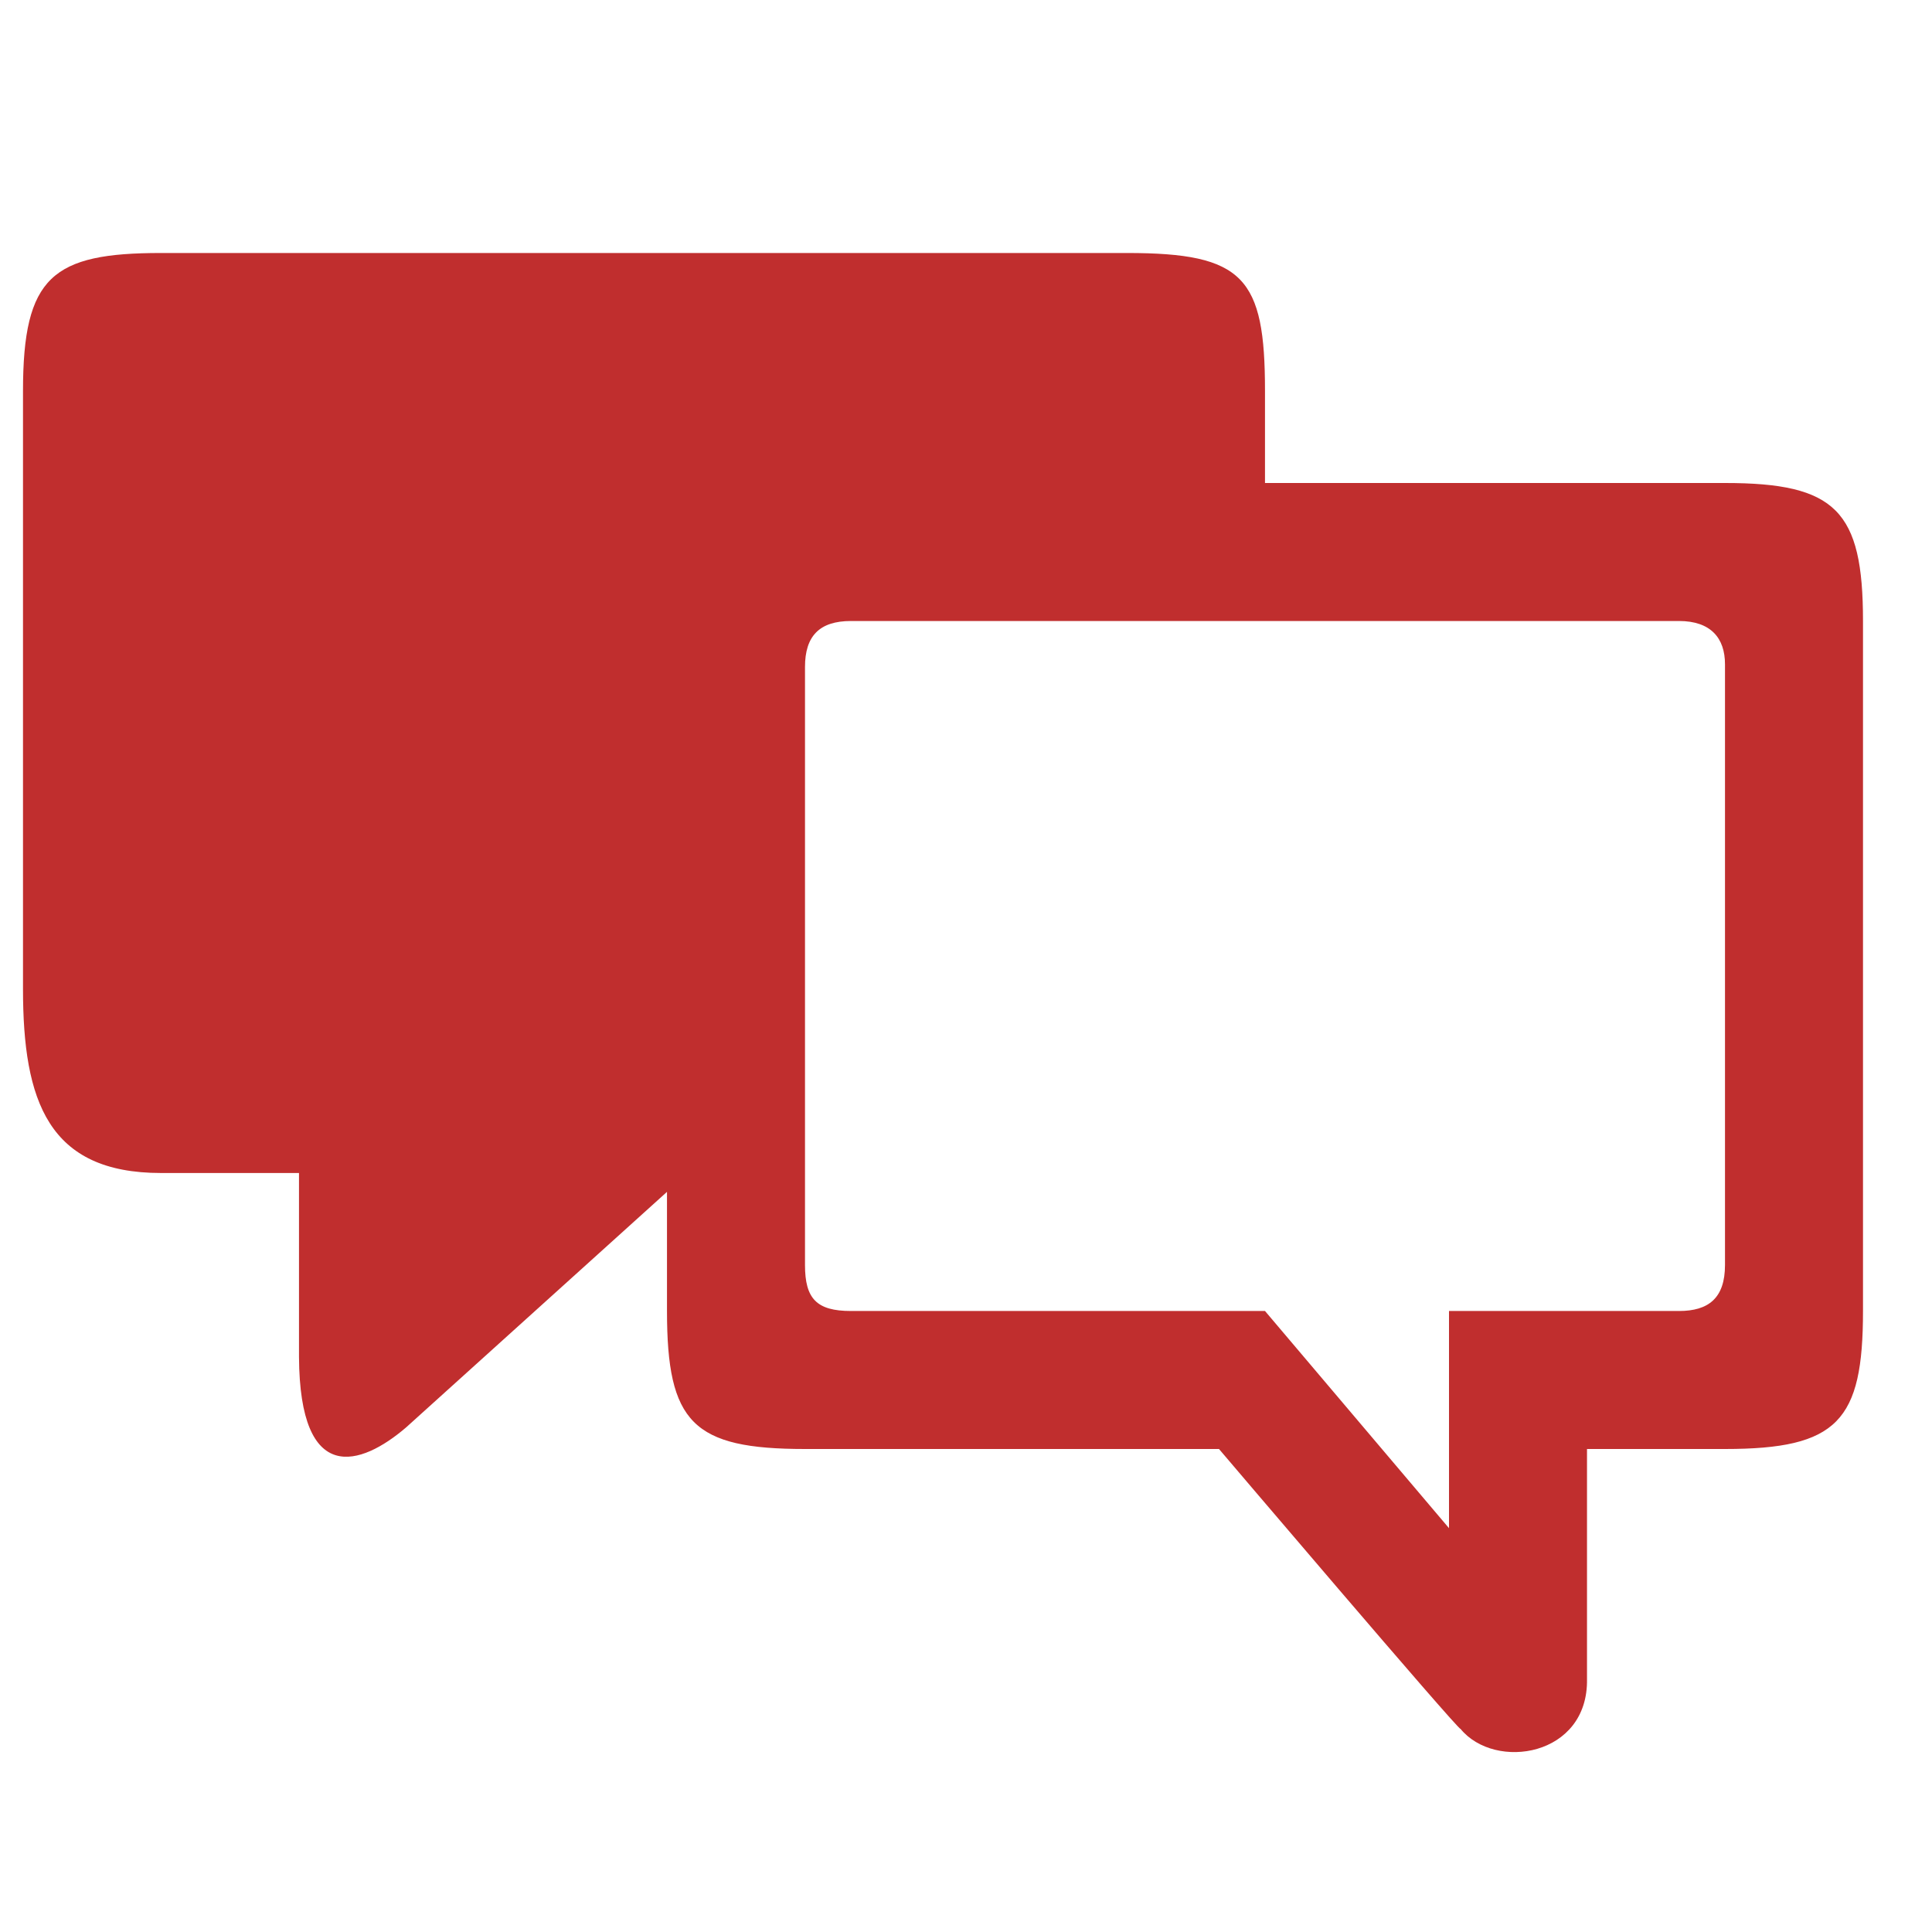
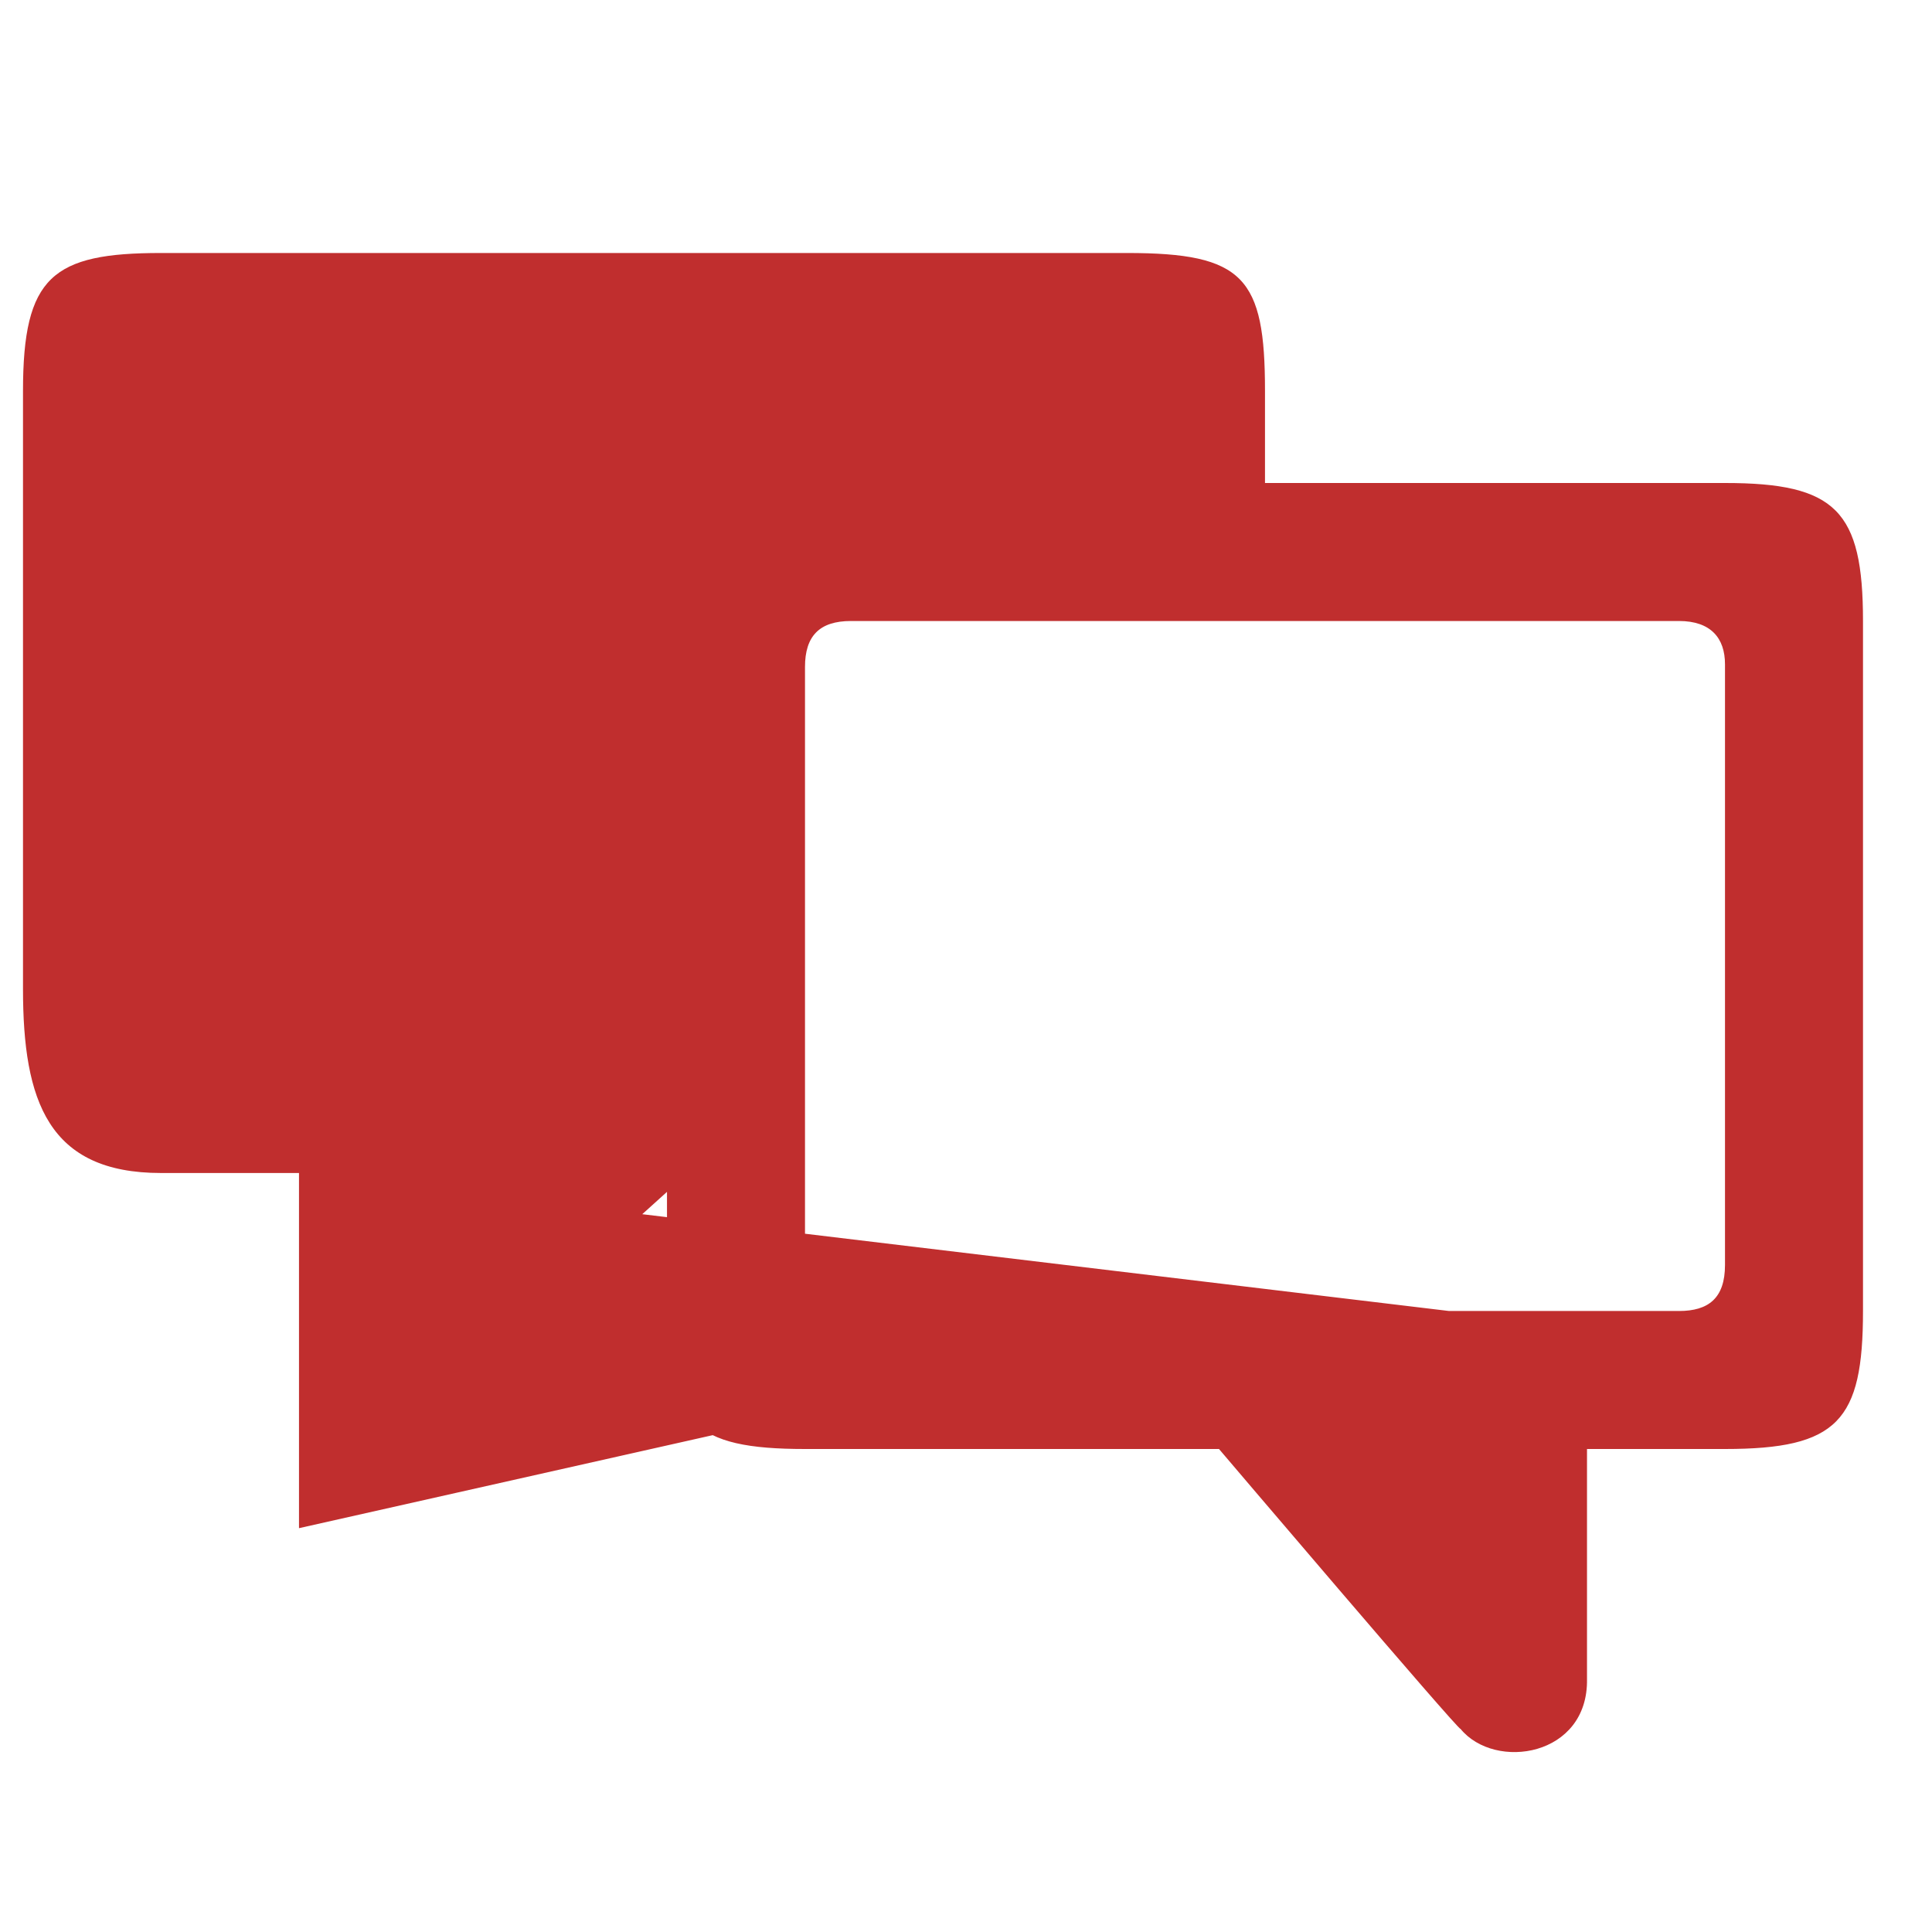
<svg xmlns="http://www.w3.org/2000/svg" width="179" height="179" viewBox="0 0 179 179" fill="none">
-   <path d="M27.702 108.679V125.726C27.77 137.711 33.43 135.848 37.624 132.251L61.797 110.426V121.464C61.797 131.821 64.184 134.25 74.583 134.25H112.94C112.94 134.25 135.141 160.354 135.315 160.179C138.512 164.083 147.168 162.754 147.036 155.559V134.25H159.821C170.263 134.25 172.607 131.654 172.607 121.464V57.536C172.607 47.307 170.093 44.75 159.821 44.75H117.202V36.226C117.202 25.699 115.242 23.44 104.417 23.44H14.917C4.858 23.44 2.131 25.614 2.131 36.226V91.631C2.131 102.026 4.475 108.679 14.917 108.679H27.702ZM134.25 121.464V141.585L117.202 121.464H78.845C75.649 121.464 74.583 120.314 74.583 117.202V61.798C74.583 58.942 75.904 57.536 78.845 57.536H155.559C158.496 57.536 159.821 59.113 159.821 61.542V117.202C159.821 120.275 158.291 121.464 155.559 121.464H134.25Z" fill="#C02E2E" />
+   <path d="M27.702 108.679V125.726C27.77 137.711 33.43 135.848 37.624 132.251L61.797 110.426V121.464C61.797 131.821 64.184 134.25 74.583 134.25H112.94C112.94 134.25 135.141 160.354 135.315 160.179C138.512 164.083 147.168 162.754 147.036 155.559V134.25H159.821C170.263 134.25 172.607 131.654 172.607 121.464V57.536C172.607 47.307 170.093 44.75 159.821 44.75H117.202V36.226C117.202 25.699 115.242 23.44 104.417 23.44H14.917C4.858 23.44 2.131 25.614 2.131 36.226V91.631C2.131 102.026 4.475 108.679 14.917 108.679H27.702ZV141.585L117.202 121.464H78.845C75.649 121.464 74.583 120.314 74.583 117.202V61.798C74.583 58.942 75.904 57.536 78.845 57.536H155.559C158.496 57.536 159.821 59.113 159.821 61.542V117.202C159.821 120.275 158.291 121.464 155.559 121.464H134.25Z" fill="#C02E2E" />
</svg>